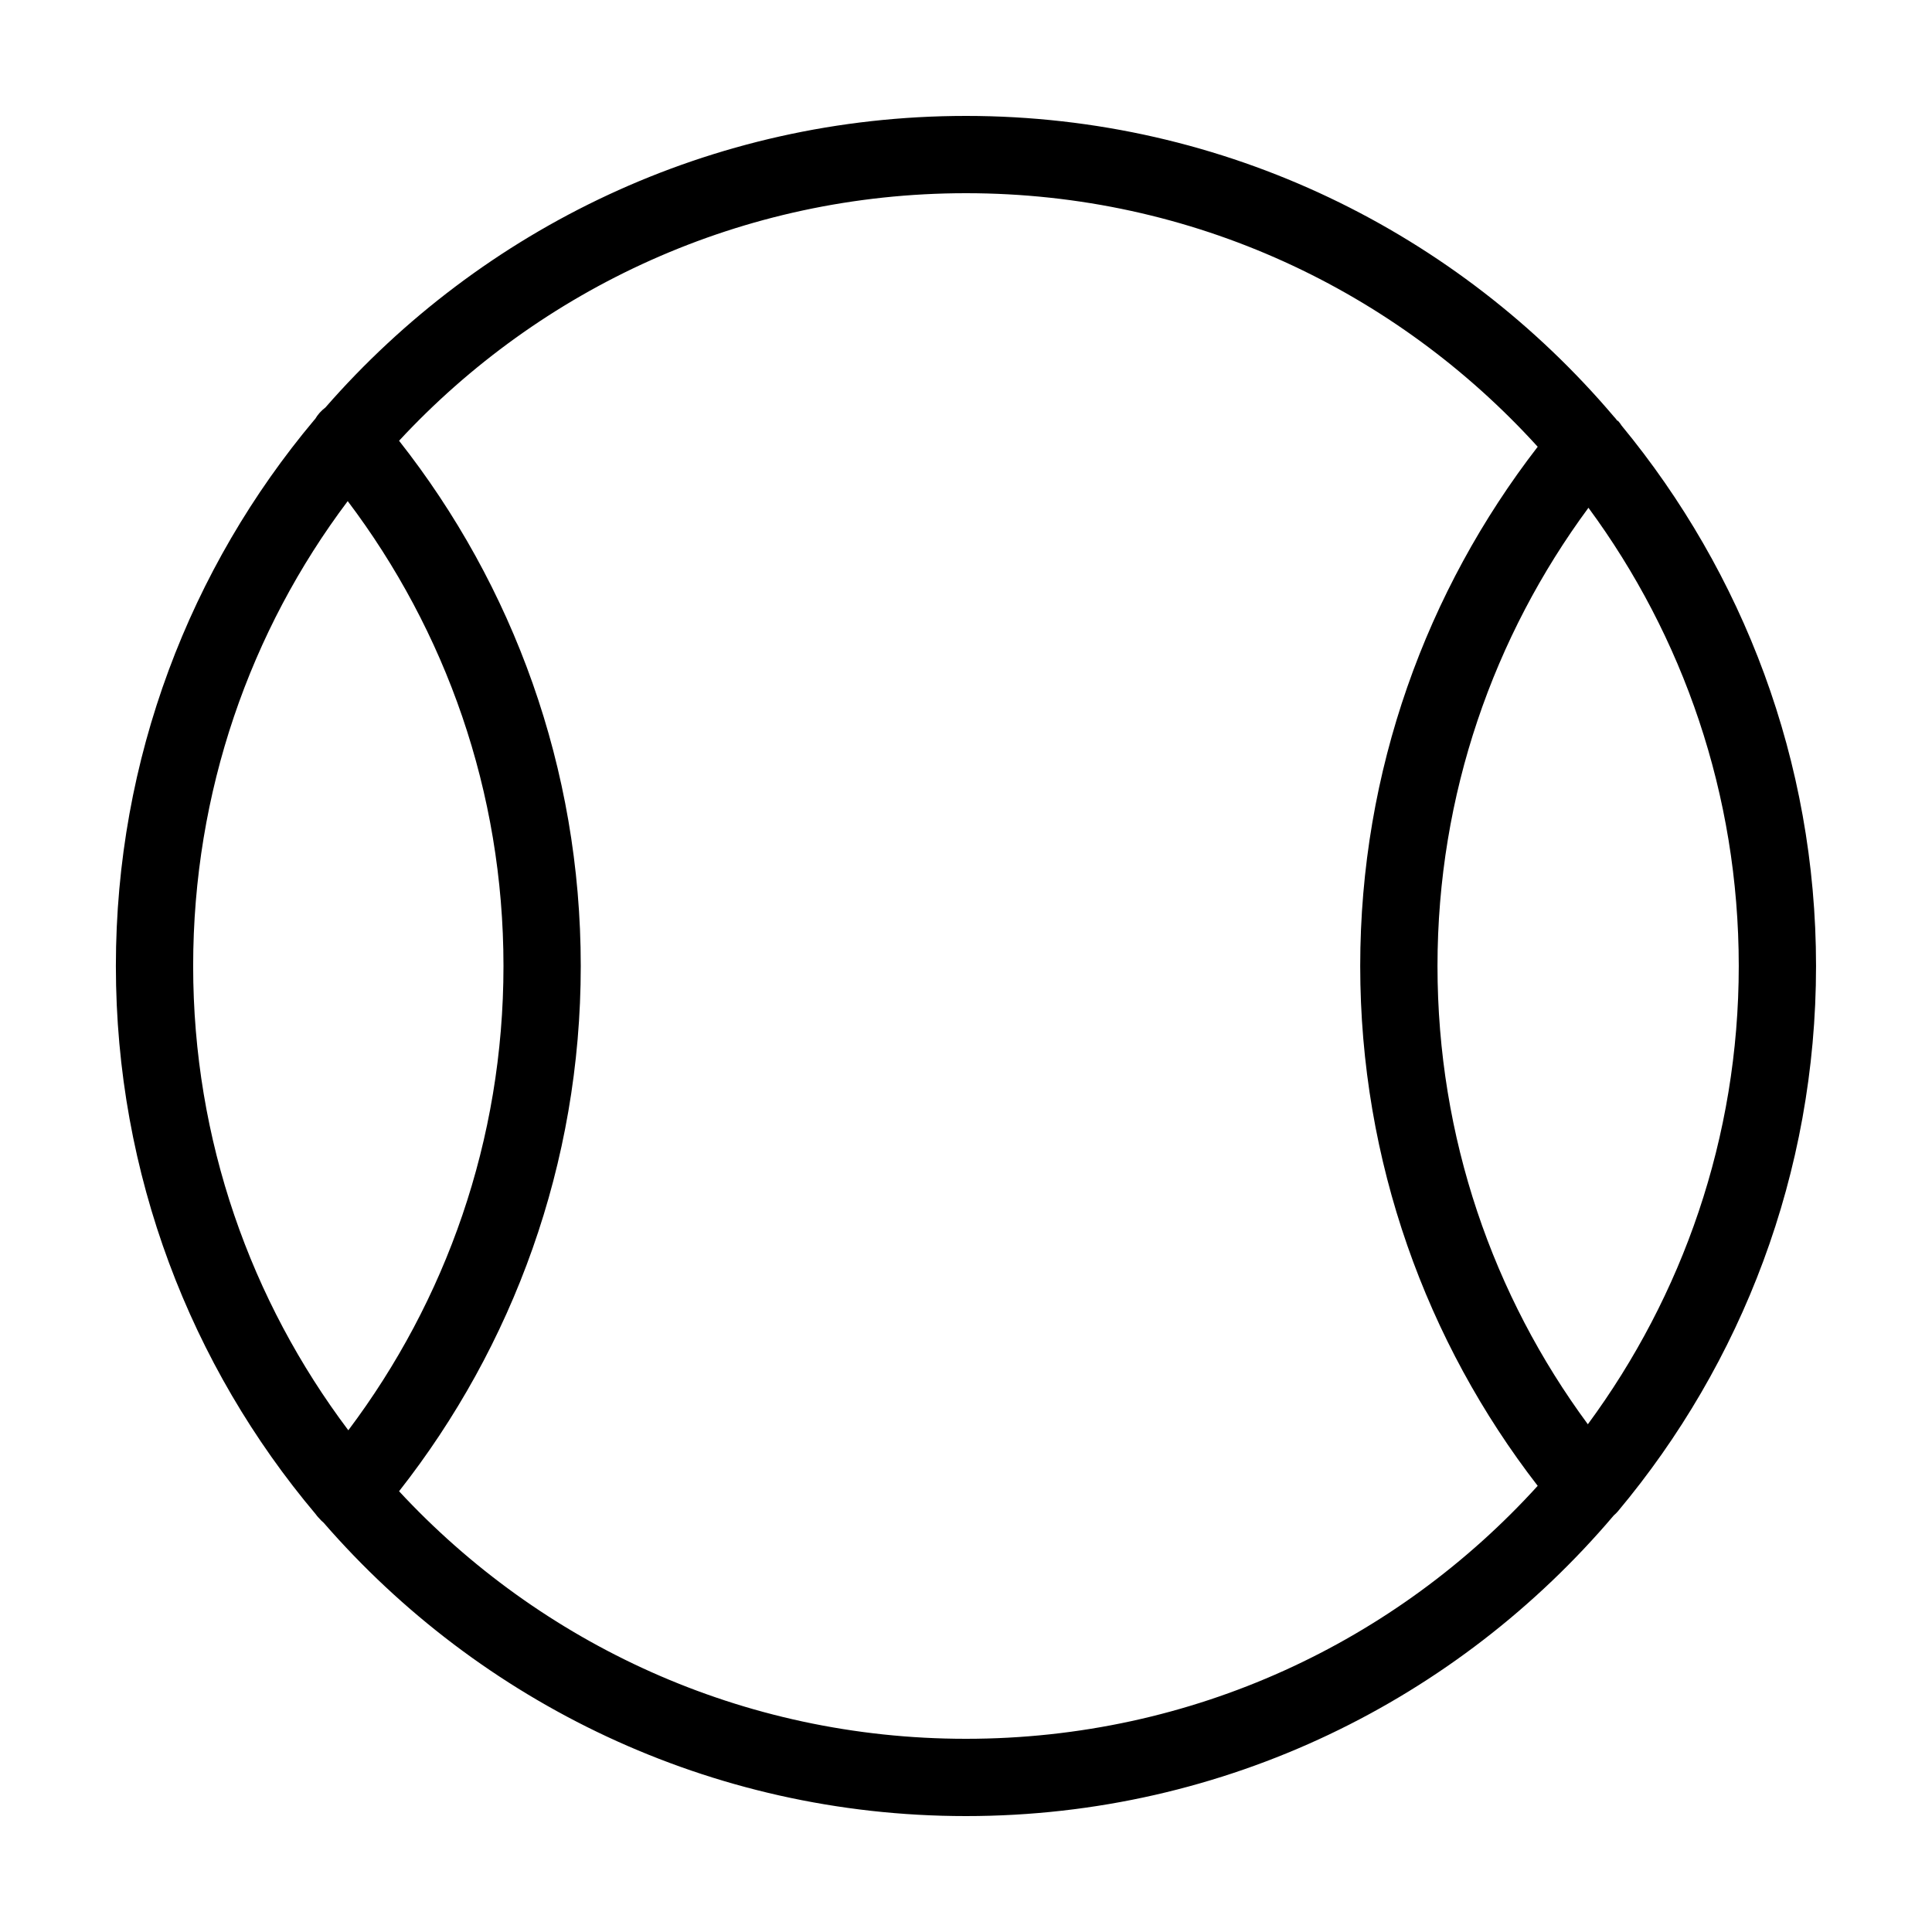
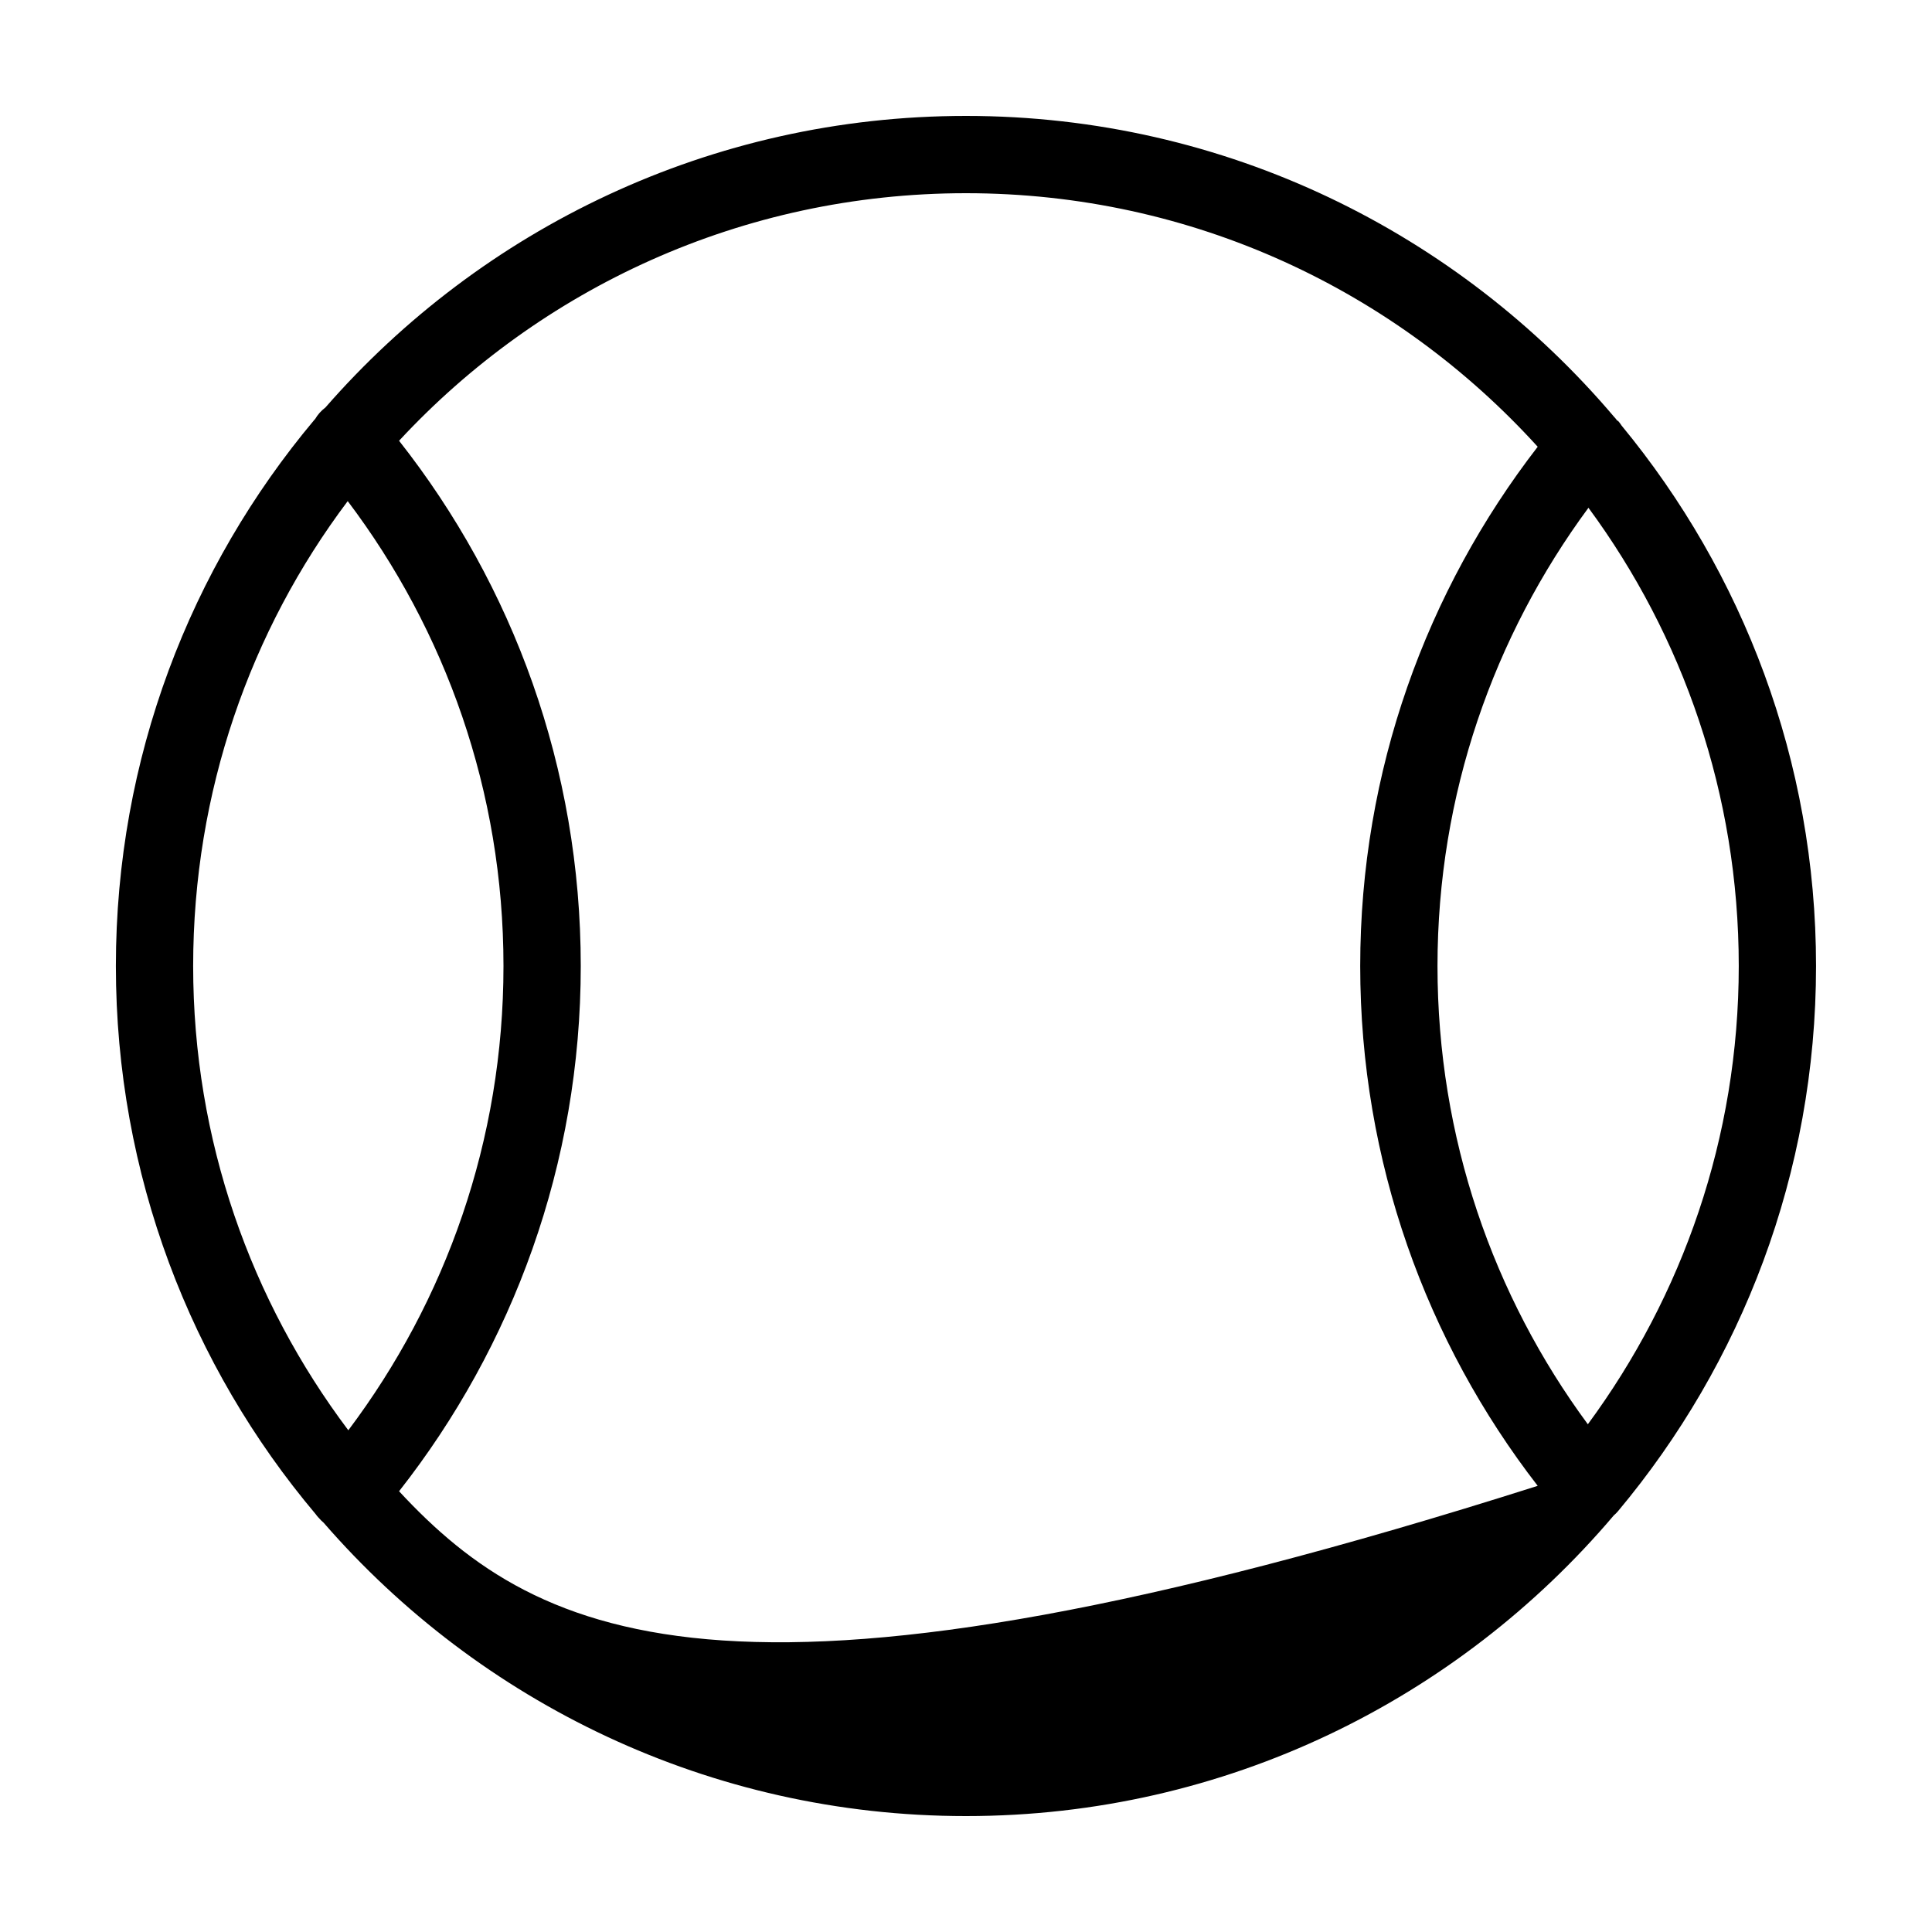
<svg xmlns="http://www.w3.org/2000/svg" width="45" height="45" viewBox="0 0 45 45" fill="none">
-   <path fill-rule="evenodd" clip-rule="evenodd" d="M22.499 2.7C16.547 2.7 11.208 5.335 7.579 9.492C7.482 9.565 7.401 9.655 7.34 9.76C7.335 9.764 7.33 9.769 7.326 9.774C4.433 13.219 2.699 17.665 2.699 22.5C2.699 27.358 4.446 31.82 7.354 35.269C7.371 35.293 7.39 35.317 7.41 35.339C7.414 35.344 7.42 35.348 7.424 35.353C7.458 35.394 7.496 35.432 7.537 35.466C11.166 39.645 16.527 42.3 22.499 42.3C28.547 42.3 33.958 39.578 37.588 35.297C37.624 35.267 37.657 35.234 37.687 35.198C40.562 31.762 42.299 27.331 42.299 22.5C42.299 17.72 40.592 13.335 37.771 9.914C37.746 9.875 37.718 9.837 37.687 9.802C37.682 9.802 37.677 9.802 37.673 9.802C37.653 9.779 37.636 9.754 37.616 9.731C37.612 9.727 37.607 9.722 37.602 9.717C33.972 5.432 28.555 2.7 22.499 2.7ZM22.499 4.5C27.79 4.5 32.524 6.78 35.816 10.406C33.23 13.751 31.682 17.946 31.682 22.5C31.682 27.055 33.227 31.262 35.816 34.608C32.524 38.233 27.787 40.5 22.499 40.5C17.275 40.5 12.582 38.278 9.295 34.734C11.943 31.364 13.527 27.112 13.527 22.5C13.527 17.884 11.948 13.634 9.295 10.266C12.578 6.726 17.276 4.5 22.499 4.5ZM8.099 11.672C10.374 14.685 11.727 18.429 11.727 22.5C11.727 26.563 10.38 30.301 8.113 33.314C5.846 30.301 4.499 26.562 4.499 22.5C4.499 18.441 5.831 14.685 8.099 11.672V11.672ZM36.998 11.827C39.197 14.812 40.499 18.503 40.499 22.5C40.499 26.499 39.184 30.188 36.984 33.174C34.781 30.188 33.482 26.499 33.482 22.5C33.482 18.501 34.796 14.812 36.998 11.827V11.827Z" fill="black" />
+   <path fill-rule="evenodd" clip-rule="evenodd" d="M22.499 2.7C16.547 2.7 11.208 5.335 7.579 9.492C7.482 9.565 7.401 9.655 7.34 9.76C7.335 9.764 7.33 9.769 7.326 9.774C4.433 13.219 2.699 17.665 2.699 22.5C2.699 27.358 4.446 31.82 7.354 35.269C7.371 35.293 7.39 35.317 7.41 35.339C7.414 35.344 7.42 35.348 7.424 35.353C7.458 35.394 7.496 35.432 7.537 35.466C11.166 39.645 16.527 42.3 22.499 42.3C28.547 42.3 33.958 39.578 37.588 35.297C37.624 35.267 37.657 35.234 37.687 35.198C40.562 31.762 42.299 27.331 42.299 22.5C42.299 17.72 40.592 13.335 37.771 9.914C37.746 9.875 37.718 9.837 37.687 9.802C37.682 9.802 37.677 9.802 37.673 9.802C37.653 9.779 37.636 9.754 37.616 9.731C37.612 9.727 37.607 9.722 37.602 9.717C33.972 5.432 28.555 2.7 22.499 2.7ZM22.499 4.5C27.79 4.5 32.524 6.78 35.816 10.406C33.23 13.751 31.682 17.946 31.682 22.5C31.682 27.055 33.227 31.262 35.816 34.608C17.275 40.5 12.582 38.278 9.295 34.734C11.943 31.364 13.527 27.112 13.527 22.5C13.527 17.884 11.948 13.634 9.295 10.266C12.578 6.726 17.276 4.5 22.499 4.5ZM8.099 11.672C10.374 14.685 11.727 18.429 11.727 22.5C11.727 26.563 10.38 30.301 8.113 33.314C5.846 30.301 4.499 26.562 4.499 22.5C4.499 18.441 5.831 14.685 8.099 11.672V11.672ZM36.998 11.827C39.197 14.812 40.499 18.503 40.499 22.5C40.499 26.499 39.184 30.188 36.984 33.174C34.781 30.188 33.482 26.499 33.482 22.5C33.482 18.501 34.796 14.812 36.998 11.827V11.827Z" fill="black" />
</svg>